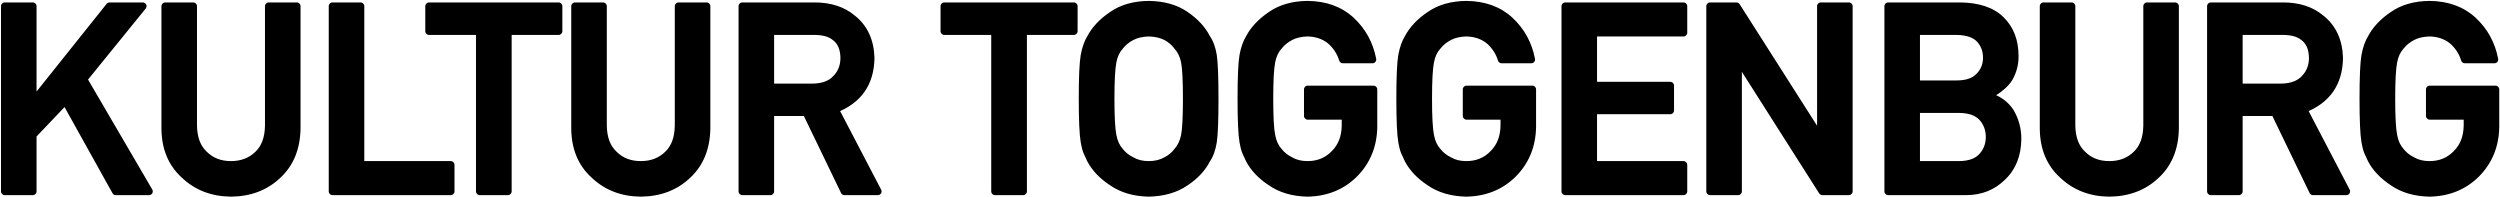
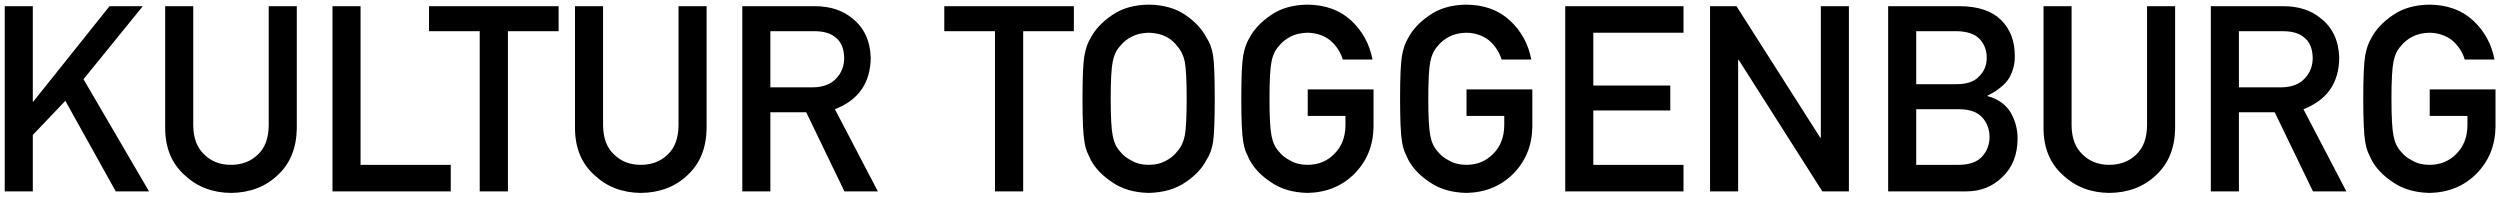
<svg xmlns="http://www.w3.org/2000/svg" width="1672" height="132" viewBox="0 0 1672 132" fill="none">
  <path d="M3.167 128V4.127H21.943V67.933H22.283L73.26 4.127H95.519L55.843 52.98L99.683 128H77.423L43.693 67.423L21.943 90.277V128H3.167ZM110.473 86.029V4.127H129.249V83.99C129.362 92.43 131.798 98.858 136.556 103.276C141.2 107.921 147.176 110.243 154.482 110.243C161.789 110.243 167.821 107.921 172.579 103.276C177.224 98.858 179.603 92.43 179.716 83.99V4.127H198.492V86.029C198.266 99.057 194.046 109.394 185.833 117.04C177.563 124.913 167.113 128.906 154.482 129.02C142.078 128.906 131.713 124.913 123.387 117.04C114.891 109.394 110.586 99.057 110.473 86.029ZM222.366 128V4.127H241.143V110.243H301.465V128H222.366ZM320.836 128V20.864H286.937V4.127H373.597V20.864H339.697V128H320.836ZM384.557 86.029V4.127H403.333V83.99C403.446 92.43 405.882 98.858 410.64 103.276C415.284 107.921 421.26 110.243 428.566 110.243C435.873 110.243 441.905 107.921 446.663 103.276C451.308 98.858 453.687 92.43 453.8 83.99V4.127H472.576V86.029C472.35 99.057 468.13 109.394 459.917 117.04C451.647 124.913 441.197 128.906 428.566 129.02C416.162 128.906 405.797 124.913 397.471 117.04C388.975 109.394 384.67 99.057 384.557 86.029ZM515.227 20.864V58.417H543.604C550.627 58.304 555.895 56.265 559.406 52.3C562.861 48.618 564.589 44.087 564.589 38.706C564.476 32.249 562.408 27.576 558.387 24.688C555.215 22.139 550.627 20.864 544.623 20.864H515.227ZM496.45 128V4.127H544.793C555.102 4.127 563.513 6.846 570.026 12.283C577.899 18.457 582.006 27.265 582.346 38.706C582.119 55.528 574.133 66.97 558.387 73.03L587.104 128H564.759L539.186 75.069H515.227V128H496.45ZM665.438 128V20.864H631.538V4.127H718.198V20.864H684.299V128H665.438ZM723.976 66.064C723.976 51.677 724.4 42.048 725.25 37.177C726.156 32.306 727.544 28.369 729.413 25.367C732.415 19.646 737.229 14.549 743.856 10.074C750.37 5.543 758.498 3.221 768.24 3.107C778.096 3.221 786.309 5.543 792.879 10.074C799.393 14.549 804.094 19.646 806.982 25.367C809.078 28.369 810.522 32.306 811.315 37.177C812.052 42.048 812.42 51.677 812.42 66.064C812.42 80.224 812.052 89.796 811.315 94.78C810.522 99.765 809.078 103.758 806.982 106.76C804.094 112.48 799.393 117.521 792.879 121.883C786.309 126.414 778.096 128.793 768.24 129.02C758.498 128.793 750.37 126.414 743.856 121.883C737.229 117.521 732.415 112.48 729.413 106.76C728.507 104.891 727.686 103.106 726.949 101.407C726.27 99.651 725.703 97.442 725.25 94.78C724.4 89.796 723.976 80.224 723.976 66.064ZM742.837 66.064C742.837 78.241 743.29 86.482 744.196 90.787C744.989 95.092 746.604 98.575 749.039 101.237C751.021 103.786 753.627 105.854 756.855 107.439C760.027 109.309 763.822 110.243 768.24 110.243C772.715 110.243 776.595 109.309 779.88 107.439C782.995 105.854 785.487 103.786 787.356 101.237C789.792 98.575 791.463 95.092 792.369 90.787C793.219 86.482 793.644 78.241 793.644 66.064C793.644 53.886 793.219 45.588 792.369 41.17C791.463 36.978 789.792 33.552 787.356 30.89C785.487 28.341 782.995 26.217 779.88 24.518C776.595 22.875 772.715 21.997 768.24 21.884C763.822 21.997 760.027 22.875 756.855 24.518C753.627 26.217 751.021 28.341 749.039 30.89C746.604 33.552 744.989 36.978 744.196 41.17C743.29 45.588 742.837 53.886 742.837 66.064ZM874.611 77.533V59.776H918.621V85.01C918.395 97.414 914.146 107.808 905.877 116.19C897.551 124.517 887.072 128.793 874.441 129.02C864.699 128.793 856.571 126.414 850.058 121.883C843.431 117.521 838.616 112.48 835.614 106.76C834.708 104.891 833.887 103.106 833.15 101.407C832.471 99.651 831.904 97.442 831.451 94.78C830.602 89.796 830.177 80.224 830.177 66.064C830.177 51.677 830.602 42.048 831.451 37.177C832.357 32.306 833.745 28.369 835.614 25.367C838.616 19.646 843.431 14.549 850.058 10.074C856.571 5.543 864.699 3.221 874.441 3.107C886.393 3.221 896.135 6.761 903.668 13.727C911.201 20.751 915.959 29.445 917.941 39.81H898.061C896.531 34.826 893.756 30.578 889.734 27.066C885.543 23.725 880.445 21.997 874.441 21.884C870.023 21.997 866.229 22.875 863.057 24.518C859.828 26.217 857.223 28.341 855.24 30.89C852.805 33.552 851.19 36.978 850.397 41.17C849.491 45.588 849.038 53.886 849.038 66.064C849.038 78.241 849.491 86.482 850.397 90.787C851.19 95.092 852.805 98.575 855.24 101.237C857.223 103.786 859.828 105.854 863.057 107.439C866.229 109.309 870.023 110.243 874.441 110.243C881.748 110.243 887.78 107.751 892.538 102.767C897.296 98.009 899.731 91.75 899.845 83.99V77.533H874.611ZM980.812 77.533V59.776H1024.82V85.01C1024.6 97.414 1020.35 107.808 1012.08 116.19C1003.75 124.517 993.273 128.793 980.643 129.02C970.9 128.793 962.772 126.414 956.259 121.883C949.632 117.521 944.817 112.48 941.815 106.76C940.909 104.891 940.088 103.106 939.352 101.407C938.672 99.651 938.105 97.442 937.652 94.78C936.803 89.796 936.378 80.224 936.378 66.064C936.378 51.677 936.803 42.048 937.652 37.177C938.559 32.306 939.946 28.369 941.815 25.367C944.817 19.646 949.632 14.549 956.259 10.074C962.772 5.543 970.9 3.221 980.643 3.107C992.594 3.221 1002.34 6.761 1009.87 13.727C1017.4 20.751 1022.16 29.445 1024.14 39.81H1004.26C1002.73 34.826 999.957 30.578 995.936 27.066C991.744 23.725 986.646 21.997 980.643 21.884C976.225 21.997 972.43 22.875 969.258 24.518C966.029 26.217 963.424 28.341 961.441 30.89C959.006 33.552 957.392 36.978 956.599 41.17C955.692 45.588 955.239 53.886 955.239 66.064C955.239 78.241 955.692 86.482 956.599 90.787C957.392 95.092 959.006 98.575 961.441 101.237C963.424 103.786 966.029 105.854 969.258 107.439C972.43 109.309 976.225 110.243 980.643 110.243C987.949 110.243 993.981 107.751 998.739 102.767C1003.5 98.009 1005.93 91.75 1006.05 83.99V77.533H980.812ZM1046.83 128V4.127H1125.93V21.884H1065.6V57.227H1117.09V73.88H1065.6V110.243H1125.93V128H1046.83ZM1143.68 128V4.127H1161.35L1217.43 92.147H1217.77V4.127H1236.54V128H1218.79L1162.8 39.98H1162.46V128H1143.68ZM1262.8 128V4.127H1310.8C1322.98 4.24 1332.13 7.299 1338.24 13.303C1344.42 19.363 1347.5 27.378 1347.5 37.347C1347.62 42.444 1346.4 47.315 1343.85 51.96C1342.55 54.169 1340.68 56.265 1338.24 58.247C1335.81 60.343 1332.81 62.24 1329.24 63.94V64.279C1335.98 66.035 1341.08 69.575 1344.53 74.899C1347.76 80.394 1349.37 86.369 1349.37 92.826C1349.26 103.531 1345.92 111.999 1339.35 118.229C1332.83 124.743 1324.71 128 1314.96 128H1262.8ZM1310.46 73.03H1281.57V110.243H1310.46C1317.43 110.13 1322.53 108.232 1325.75 104.551C1328.98 100.926 1330.6 96.621 1330.6 91.637C1330.6 86.539 1328.98 82.178 1325.75 78.553C1322.53 74.984 1317.43 73.144 1310.46 73.03ZM1308.68 20.864H1281.57V56.293H1308.68C1315.53 56.293 1320.57 54.509 1323.8 50.94C1327.08 47.655 1328.73 43.52 1328.73 38.536C1328.73 33.552 1327.08 29.332 1323.8 25.877C1320.57 22.648 1315.53 20.977 1308.68 20.864ZM1366.71 86.029V4.127H1385.48V83.99C1385.59 92.43 1388.03 98.858 1392.79 103.276C1397.43 107.921 1403.41 110.243 1410.71 110.243C1418.02 110.243 1424.05 107.921 1428.81 103.276C1433.46 98.858 1435.83 92.43 1435.95 83.99V4.127H1454.72V86.029C1454.5 99.057 1450.28 109.394 1442.07 117.04C1433.8 124.913 1423.35 128.906 1410.71 129.02C1398.31 128.906 1387.95 124.913 1379.62 117.04C1371.12 109.394 1366.82 99.057 1366.71 86.029ZM1497.38 20.864V58.417H1525.75C1532.78 58.304 1538.04 56.265 1541.55 52.3C1545.01 48.618 1546.74 44.087 1546.74 38.706C1546.62 32.249 1544.56 27.576 1540.54 24.688C1537.36 22.139 1532.78 20.864 1526.77 20.864H1497.38ZM1478.6 128V4.127H1526.94C1537.25 4.127 1545.66 6.846 1552.17 12.283C1560.05 18.457 1564.15 27.265 1564.49 38.706C1564.27 55.528 1556.28 66.97 1540.54 73.03L1569.25 128H1546.91L1521.33 75.069H1497.38V128H1478.6ZM1624.99 77.533V59.776H1669V85.01C1668.77 97.414 1664.52 107.808 1656.25 116.19C1647.93 124.517 1637.45 128.793 1624.82 129.02C1615.07 128.793 1606.95 126.414 1600.43 121.883C1593.81 117.521 1588.99 112.48 1585.99 106.76C1585.08 104.891 1584.26 103.106 1583.53 101.407C1582.85 99.651 1582.28 97.442 1581.83 94.78C1580.98 89.796 1580.55 80.224 1580.55 66.064C1580.55 51.677 1580.98 42.048 1581.83 37.177C1582.73 32.306 1584.12 28.369 1585.99 25.367C1588.99 19.646 1593.81 14.549 1600.43 10.074C1606.95 5.543 1615.07 3.221 1624.82 3.107C1636.77 3.221 1646.51 6.761 1654.04 13.727C1661.58 20.751 1666.33 29.445 1668.32 39.81H1648.44C1646.91 34.826 1644.13 30.578 1640.11 27.066C1635.92 23.725 1630.82 21.997 1624.82 21.884C1620.4 21.997 1616.6 22.875 1613.43 24.518C1610.2 26.217 1607.6 28.341 1605.62 30.89C1603.18 33.552 1601.57 36.978 1600.77 41.17C1599.87 45.588 1599.41 53.886 1599.41 66.064C1599.41 78.241 1599.87 86.482 1600.77 90.787C1601.57 95.092 1603.18 98.575 1605.62 101.237C1607.6 103.786 1610.2 105.854 1613.43 107.439C1616.6 109.309 1620.4 110.243 1624.82 110.243C1632.12 110.243 1638.16 107.751 1642.91 102.767C1647.67 98.009 1650.11 91.75 1650.22 83.99V77.533H1624.99Z" fill="black" />
-   <path d="M3.167 128H0.667C0.667 129.381 1.786 130.5 3.167 130.5V128ZM3.167 4.127V1.627C1.786 1.627 0.667 2.746 0.667 4.127H3.167ZM21.943 4.127H24.443C24.443 2.746 23.324 1.627 21.943 1.627V4.127ZM21.943 67.933H19.443C19.443 69.313 20.563 70.433 21.943 70.433V67.933ZM22.283 67.933V70.433C23.043 70.433 23.762 70.087 24.236 69.493L22.283 67.933ZM73.26 4.127V1.627C72.5 1.627 71.781 1.973 71.307 2.566L73.26 4.127ZM95.519 4.127L97.46 5.703C98.068 4.954 98.191 3.923 97.777 3.052C97.362 2.182 96.484 1.627 95.519 1.627V4.127ZM55.843 52.98L53.902 51.403C53.246 52.212 53.159 53.342 53.684 54.241L55.843 52.98ZM99.683 128V130.5C100.578 130.5 101.405 130.021 101.851 129.244C102.297 128.468 102.293 127.512 101.841 126.739L99.683 128ZM77.423 128L75.239 129.216C75.68 130.009 76.516 130.5 77.423 130.5V128ZM43.693 67.423L45.878 66.207C45.491 65.512 44.797 65.043 44.008 64.943C43.22 64.843 42.43 65.124 41.882 65.699L43.693 67.423ZM21.943 90.277L20.132 88.554C19.69 89.019 19.443 89.636 19.443 90.277H21.943ZM21.943 128V130.5C23.324 130.5 24.443 129.381 24.443 128H21.943ZM3.167 128H5.667V4.127H3.167H0.667V128H3.167ZM3.167 4.127V6.627H21.943V4.127V1.627H3.167V4.127ZM21.943 4.127H19.443V67.933H21.943H24.443V4.127H21.943ZM21.943 67.933V70.433H22.283V67.933V65.433H21.943V67.933ZM22.283 67.933L24.236 69.493L75.213 5.687L73.26 4.127L71.307 2.566L20.33 66.372L22.283 67.933ZM73.26 4.127V6.627H95.519V4.127V1.627H73.26V4.127ZM95.519 4.127L93.579 2.551L53.902 51.403L55.843 52.98L57.783 54.556L97.46 5.703L95.519 4.127ZM55.843 52.98L53.684 54.241L97.524 129.261L99.683 128L101.841 126.739L58.001 51.718L55.843 52.98ZM99.683 128V125.5H77.423V128V130.5H99.683V128ZM77.423 128L79.607 126.784L45.878 66.207L43.693 67.423L41.509 68.639L75.239 129.216L77.423 128ZM43.693 67.423L41.882 65.699L20.132 88.554L21.943 90.277L23.754 92.001L45.504 69.146L43.693 67.423ZM21.943 90.277H19.443V128H21.943H24.443V90.277H21.943ZM21.943 128V125.5H3.167V128V130.5H21.943V128ZM110.473 86.029H107.973C107.973 86.037 107.973 86.044 107.973 86.051L110.473 86.029ZM110.473 4.127V1.627C109.092 1.627 107.973 2.746 107.973 4.127H110.473ZM129.249 4.127H131.749C131.749 2.746 130.63 1.627 129.249 1.627V4.127ZM129.249 83.99H126.749C126.749 84.001 126.749 84.013 126.749 84.024L129.249 83.99ZM136.556 103.276L138.323 101.509C138.302 101.487 138.279 101.465 138.257 101.444L136.556 103.276ZM172.579 103.276L170.856 101.465C170.848 101.472 170.84 101.48 170.833 101.487L172.579 103.276ZM179.716 83.99L182.216 84.024C182.216 84.013 182.216 84.001 182.216 83.99H179.716ZM179.716 4.127V1.627C178.335 1.627 177.216 2.746 177.216 4.127H179.716ZM198.492 4.127H200.992C200.992 2.746 199.873 1.627 198.492 1.627V4.127ZM198.492 86.029L200.992 86.073C200.992 86.058 200.992 86.044 200.992 86.029H198.492ZM185.833 117.04L184.129 115.21C184.123 115.217 184.116 115.223 184.109 115.229L185.833 117.04ZM154.482 129.02L154.46 131.519C154.475 131.52 154.49 131.52 154.505 131.519L154.482 129.02ZM123.387 117.04L125.104 115.224C125.089 115.209 125.074 115.196 125.059 115.182L123.387 117.04ZM110.473 86.029H112.973V4.127H110.473H107.973V86.029H110.473ZM110.473 4.127V6.627H129.249V4.127V1.627H110.473V4.127ZM129.249 4.127H126.749V83.99H129.249H131.749V4.127H129.249ZM129.249 83.99L126.749 84.024C126.869 92.931 129.457 100.097 134.855 105.108L136.556 103.276L138.257 101.444C134.138 97.62 131.856 91.928 131.749 83.957L129.249 83.99ZM136.556 103.276L134.788 105.044C139.956 110.212 146.594 112.743 154.482 112.743V110.243V107.743C147.757 107.743 142.444 105.63 138.323 101.509L136.556 103.276ZM154.482 110.243V112.743C162.371 112.743 169.052 110.213 174.325 105.065L172.579 103.276L170.833 101.487C166.59 105.629 161.207 107.743 154.482 107.743V110.243ZM172.579 103.276L174.302 105.088C179.575 100.072 182.096 92.914 182.216 84.024L179.716 83.99L177.216 83.957C177.109 91.945 174.873 97.644 170.856 101.465L172.579 103.276ZM179.716 83.99H182.216V4.127H179.716H177.216V83.99H179.716ZM179.716 4.127V6.627H198.492V4.127V1.627H179.716V4.127ZM198.492 4.127H195.992V86.029H198.492H200.992V4.127H198.492ZM198.492 86.029L195.993 85.986C195.776 98.453 191.765 108.102 184.129 115.21L185.833 117.04L187.537 118.87C196.327 110.685 200.756 99.66 200.992 86.073L198.492 86.029ZM185.833 117.04L184.109 115.229C176.349 122.617 166.53 126.411 154.46 126.52L154.482 129.02L154.505 131.519C167.697 131.401 178.778 127.209 187.557 118.851L185.833 117.04ZM154.482 129.02L154.505 126.52C142.675 126.412 132.932 122.626 125.104 115.224L123.387 117.04L121.669 118.857C130.493 127.201 141.481 131.401 154.46 131.519L154.482 129.02ZM123.387 117.04L125.059 115.182C117.159 108.072 113.081 98.442 112.973 86.008L110.473 86.029L107.973 86.051C108.091 99.671 112.622 110.715 121.714 118.898L123.387 117.04ZM222.366 128H219.866C219.866 129.381 220.986 130.5 222.366 130.5V128ZM222.366 4.127V1.627C220.986 1.627 219.866 2.746 219.866 4.127H222.366ZM241.143 4.127H243.643C243.643 2.746 242.523 1.627 241.143 1.627V4.127ZM241.143 110.243H238.643C238.643 111.624 239.762 112.743 241.143 112.743V110.243ZM301.465 110.243H303.965C303.965 108.862 302.846 107.743 301.465 107.743V110.243ZM301.465 128V130.5C302.846 130.5 303.965 129.381 303.965 128H301.465ZM222.366 128H224.866V4.127H222.366H219.866V128H222.366ZM222.366 4.127V6.627H241.143V4.127V1.627H222.366V4.127ZM241.143 4.127H238.643V110.243H241.143H243.643V4.127H241.143ZM241.143 110.243V112.743H301.465V110.243V107.743H241.143V110.243ZM301.465 110.243H298.965V128H301.465H303.965V110.243H301.465ZM301.465 128V125.5H222.366V128V130.5H301.465V128ZM320.836 128H318.336C318.336 129.381 319.455 130.5 320.836 130.5V128ZM320.836 20.864H323.336C323.336 19.483 322.217 18.364 320.836 18.364V20.864ZM286.937 20.864H284.437C284.437 22.245 285.556 23.364 286.937 23.364V20.864ZM286.937 4.127V1.627C285.556 1.627 284.437 2.746 284.437 4.127H286.937ZM373.597 4.127H376.097C376.097 2.746 374.977 1.627 373.597 1.627V4.127ZM373.597 20.864V23.364C374.977 23.364 376.097 22.245 376.097 20.864H373.597ZM339.697 20.864V18.364C338.317 18.364 337.197 19.483 337.197 20.864H339.697ZM339.697 128V130.5C341.078 130.5 342.197 129.381 342.197 128H339.697ZM320.836 128H323.336V20.864H320.836H318.336V128H320.836ZM320.836 20.864V18.364H286.937V20.864V23.364H320.836V20.864ZM286.937 20.864H289.437V4.127H286.937H284.437V20.864H286.937ZM286.937 4.127V6.627H373.597V4.127V1.627H286.937V4.127ZM373.597 4.127H371.097V20.864H373.597H376.097V4.127H373.597ZM373.597 20.864V18.364H339.697V20.864V23.364H373.597V20.864ZM339.697 20.864H337.197V128H339.697H342.197V20.864H339.697ZM339.697 128V125.5H320.836V128V130.5H339.697V128ZM384.557 86.029H382.057C382.057 86.037 382.057 86.044 382.057 86.051L384.557 86.029ZM384.557 4.127V1.627C383.176 1.627 382.057 2.746 382.057 4.127H384.557ZM403.333 4.127H405.833C405.833 2.746 404.714 1.627 403.333 1.627V4.127ZM403.333 83.99H400.833C400.833 84.001 400.833 84.013 400.833 84.024L403.333 83.99ZM410.64 103.276L412.407 101.509C412.386 101.487 412.363 101.465 412.341 101.444L410.64 103.276ZM446.663 103.276L444.94 101.465C444.932 101.472 444.924 101.48 444.917 101.487L446.663 103.276ZM453.8 83.99L456.3 84.024C456.3 84.013 456.3 84.001 456.3 83.99H453.8ZM453.8 4.127V1.627C452.419 1.627 451.3 2.746 451.3 4.127H453.8ZM472.576 4.127H475.076C475.076 2.746 473.957 1.627 472.576 1.627V4.127ZM472.576 86.029L475.076 86.073C475.076 86.058 475.076 86.044 475.076 86.029H472.576ZM459.917 117.04L458.213 115.21C458.207 115.217 458.2 115.223 458.193 115.229L459.917 117.04ZM428.566 129.02L428.544 131.519C428.559 131.52 428.574 131.52 428.589 131.519L428.566 129.02ZM397.471 117.04L399.188 115.224C399.173 115.209 399.158 115.196 399.143 115.182L397.471 117.04ZM384.557 86.029H387.057V4.127H384.557H382.057V86.029H384.557ZM384.557 4.127V6.627H403.333V4.127V1.627H384.557V4.127ZM403.333 4.127H400.833V83.99H403.333H405.833V4.127H403.333ZM403.333 83.99L400.833 84.024C400.953 92.931 403.541 100.097 408.939 105.108L410.64 103.276L412.341 101.444C408.222 97.62 405.94 91.928 405.833 83.957L403.333 83.99ZM410.64 103.276L408.872 105.044C414.04 110.212 420.678 112.743 428.566 112.743V110.243V107.743C421.841 107.743 416.528 105.63 412.407 101.509L410.64 103.276ZM428.566 110.243V112.743C436.455 112.743 443.136 110.213 448.409 105.065L446.663 103.276L444.917 101.487C440.674 105.629 435.291 107.743 428.566 107.743V110.243ZM446.663 103.276L448.386 105.088C453.659 100.072 456.18 92.914 456.3 84.024L453.8 83.99L451.3 83.957C451.193 91.945 448.957 97.644 444.94 101.465L446.663 103.276ZM453.8 83.99H456.3V4.127H453.8H451.3V83.99H453.8ZM453.8 4.127V6.627H472.576V4.127V1.627H453.8V4.127ZM472.576 4.127H470.076V86.029H472.576H475.076V4.127H472.576ZM472.576 86.029L470.077 85.986C469.86 98.453 465.849 108.102 458.213 115.21L459.917 117.04L461.621 118.87C470.411 110.685 474.84 99.66 475.076 86.073L472.576 86.029ZM459.917 117.04L458.193 115.229C450.433 122.617 440.614 126.411 428.544 126.52L428.566 129.02L428.589 131.519C441.781 131.401 452.862 127.209 461.641 118.851L459.917 117.04ZM428.566 129.02L428.589 126.52C416.759 126.412 407.016 122.626 399.188 115.224L397.471 117.04L395.753 118.857C404.577 127.201 415.565 131.401 428.544 131.519L428.566 129.02ZM397.471 117.04L399.143 115.182C391.243 108.072 387.165 98.442 387.057 86.008L384.557 86.029L382.057 86.051C382.175 99.671 386.706 110.715 395.798 118.898L397.471 117.04ZM515.227 20.864V18.364C513.846 18.364 512.727 19.483 512.727 20.864H515.227ZM515.227 58.417H512.727C512.727 59.798 513.846 60.917 515.227 60.917V58.417ZM543.604 58.417V60.917C543.617 60.917 543.63 60.917 543.644 60.917L543.604 58.417ZM559.406 52.3L557.583 50.589C557.567 50.606 557.551 50.624 557.535 50.642L559.406 52.3ZM564.589 38.706H567.089C567.089 38.691 567.089 38.677 567.089 38.662L564.589 38.706ZM558.387 24.688L556.821 26.636C556.856 26.665 556.892 26.692 556.928 26.718L558.387 24.688ZM496.45 128H493.95C493.95 129.381 495.069 130.5 496.45 130.5V128ZM496.45 4.127V1.627C495.069 1.627 493.95 2.746 493.95 4.127H496.45ZM570.026 12.283L568.424 14.202C568.444 14.219 568.464 14.235 568.484 14.251L570.026 12.283ZM582.346 38.706L584.845 38.74C584.846 38.704 584.846 38.668 584.845 38.632L582.346 38.706ZM558.387 73.03L557.489 70.697C556.824 70.953 556.299 71.481 556.048 72.147C555.796 72.814 555.841 73.556 556.171 74.188L558.387 73.03ZM587.104 128V130.5C587.978 130.5 588.789 130.043 589.242 129.295C589.695 128.548 589.724 127.617 589.319 126.842L587.104 128ZM564.759 128L562.508 129.088C562.925 129.951 563.8 130.5 564.759 130.5V128ZM539.186 75.069L541.437 73.982C541.019 73.118 540.145 72.569 539.186 72.569V75.069ZM515.227 75.069V72.569C513.846 72.569 512.727 73.689 512.727 75.069H515.227ZM515.227 128V130.5C516.607 130.5 517.727 129.381 517.727 128H515.227ZM515.227 20.864H512.727V58.417H515.227H517.727V20.864H515.227ZM515.227 58.417V60.917H543.604V58.417V55.917H515.227V58.417ZM543.604 58.417L543.644 60.917C551.128 60.796 557.162 58.604 561.278 53.957L559.406 52.3L557.535 50.642C554.627 53.925 550.125 55.812 543.563 55.917L543.604 58.417ZM559.406 52.3L561.229 54.011C565.15 49.833 567.089 44.677 567.089 38.706H564.589H562.089C562.089 43.497 560.573 47.403 557.583 50.589L559.406 52.3ZM564.589 38.706L567.089 38.662C566.966 31.679 564.695 26.141 559.845 22.657L558.387 24.688L556.928 26.718C560.121 29.012 561.985 32.819 562.089 38.75L564.589 38.706ZM558.387 24.688L559.953 22.739C556.169 19.698 550.935 18.364 544.623 18.364V20.864V23.364C550.319 23.364 554.261 24.579 556.821 26.636L558.387 24.688ZM544.623 20.864V18.364H515.227V20.864V23.364H544.623V20.864ZM496.45 128H498.95V4.127H496.45H493.95V128H496.45ZM496.45 4.127V6.627H544.793V4.127V1.627H496.45V4.127ZM544.793 4.127V6.627C554.647 6.627 562.451 9.216 568.424 14.202L570.026 12.283L571.628 10.364C564.574 4.475 555.556 1.627 544.793 1.627V4.127ZM570.026 12.283L568.484 14.251C575.685 19.897 579.525 27.961 579.847 38.78L582.346 38.706L584.845 38.632C584.486 26.568 580.114 17.017 571.569 10.316L570.026 12.283ZM582.346 38.706L579.846 38.672C579.738 46.688 577.788 53.24 574.136 58.473C570.483 63.706 564.995 67.808 557.489 70.697L558.387 73.03L559.285 75.363C567.524 72.192 573.902 67.543 578.236 61.335C582.57 55.126 584.727 47.547 584.845 38.74L582.346 38.706ZM558.387 73.03L556.171 74.188L584.888 129.158L587.104 128L589.319 126.842L560.603 71.873L558.387 73.03ZM587.104 128V125.5H564.759V128V130.5H587.104V128ZM564.759 128L567.01 126.912L541.437 73.982L539.186 75.069L536.935 76.157L562.508 129.088L564.759 128ZM539.186 75.069V72.569H515.227V75.069V77.569H539.186V75.069ZM515.227 75.069H512.727V128H515.227H517.727V75.069H515.227ZM515.227 128V125.5H496.45V128V130.5H515.227V128ZM665.438 128H662.938C662.938 129.381 664.057 130.5 665.438 130.5V128ZM665.438 20.864H667.938C667.938 19.483 666.818 18.364 665.438 18.364V20.864ZM631.538 20.864H629.038C629.038 22.245 630.157 23.364 631.538 23.364V20.864ZM631.538 4.127V1.627C630.157 1.627 629.038 2.746 629.038 4.127H631.538ZM718.198 4.127H720.698C720.698 2.746 719.579 1.627 718.198 1.627V4.127ZM718.198 20.864V23.364C719.579 23.364 720.698 22.245 720.698 20.864H718.198ZM684.299 20.864V18.364C682.918 18.364 681.799 19.483 681.799 20.864H684.299ZM684.299 128V130.5C685.68 130.5 686.799 129.381 686.799 128H684.299ZM665.438 128H667.938V20.864H665.438H662.938V128H665.438ZM665.438 20.864V18.364H631.538V20.864V23.364H665.438V20.864ZM631.538 20.864H634.038V4.127H631.538H629.038V20.864H631.538ZM631.538 4.127V6.627H718.198V4.127V1.627H631.538V4.127ZM718.198 4.127H715.698V20.864H718.198H720.698V4.127H718.198ZM718.198 20.864V18.364H684.299V20.864V23.364H718.198V20.864ZM684.299 20.864H681.799V128H684.299H686.799V20.864H684.299ZM684.299 128V125.5H665.438V128V130.5H684.299V128ZM725.25 37.177L722.792 36.719C722.79 36.729 722.789 36.738 722.787 36.747L725.25 37.177ZM729.413 25.367L731.535 26.689C731.568 26.637 731.598 26.583 731.627 26.529L729.413 25.367ZM743.856 10.074L745.255 12.146C745.265 12.14 745.275 12.133 745.284 12.127L743.856 10.074ZM768.24 3.107L768.269 0.608C768.25 0.607 768.23 0.607 768.211 0.608L768.24 3.107ZM792.879 10.074L791.46 12.132L791.463 12.135L792.879 10.074ZM806.982 25.367L804.751 26.494C804.804 26.6 804.865 26.701 804.933 26.798L806.982 25.367ZM811.315 37.177L813.787 36.803C813.786 36.794 813.784 36.784 813.783 36.775L811.315 37.177ZM811.315 94.78L813.784 95.173C813.786 95.164 813.787 95.155 813.789 95.146L811.315 94.78ZM806.982 106.76L804.933 105.329C804.865 105.426 804.804 105.527 804.751 105.633L806.982 106.76ZM792.879 121.883L791.488 119.805C791.478 119.812 791.469 119.818 791.46 119.825L792.879 121.883ZM768.24 129.02L768.182 131.519C768.221 131.52 768.259 131.52 768.298 131.519L768.24 129.02ZM743.856 121.883L745.284 119.831C745.266 119.818 745.249 119.806 745.231 119.794L743.856 121.883ZM729.413 106.76L727.164 107.85C727.175 107.874 727.187 107.898 727.199 107.921L729.413 106.76ZM726.949 101.407L724.618 102.31C724.63 102.34 724.642 102.371 724.655 102.401L726.949 101.407ZM725.25 94.78L727.715 94.361L727.714 94.36L725.25 94.78ZM744.196 90.787L746.655 90.334C746.651 90.313 746.647 90.293 746.643 90.272L744.196 90.787ZM749.039 101.237L751.012 99.703C750.972 99.65 750.929 99.599 750.884 99.55L749.039 101.237ZM756.855 107.439L758.125 105.286C758.07 105.253 758.015 105.223 757.958 105.196L756.855 107.439ZM779.88 107.439L778.746 105.212C778.711 105.229 778.677 105.247 778.644 105.267L779.88 107.439ZM787.356 101.237L785.512 99.55C785.451 99.616 785.394 99.686 785.34 99.759L787.356 101.237ZM792.369 90.787L794.815 91.302C794.818 91.292 794.82 91.281 794.822 91.271L792.369 90.787ZM792.369 41.17L794.824 40.698C794.821 40.679 794.817 40.66 794.813 40.642L792.369 41.17ZM787.356 30.89L785.34 32.368C785.394 32.441 785.451 32.511 785.512 32.577L787.356 30.89ZM779.88 24.518L781.077 22.323C781.051 22.309 781.025 22.295 780.998 22.282L779.88 24.518ZM768.24 21.884L768.304 19.385C768.261 19.384 768.219 19.384 768.176 19.385L768.24 21.884ZM756.855 24.518L755.706 22.298C755.701 22.3 755.696 22.303 755.691 22.305L756.855 24.518ZM749.039 30.89L750.884 32.577C750.929 32.528 750.972 32.477 751.012 32.425L749.039 30.89ZM744.196 41.17L746.645 41.672C746.648 41.66 746.65 41.647 746.653 41.635L744.196 41.17ZM723.976 66.064H726.476C726.476 51.645 726.906 42.23 727.713 37.606L725.25 37.177L722.787 36.747C721.894 41.865 721.476 51.709 721.476 66.064H723.976ZM725.25 37.177L727.708 37.634C728.578 32.956 729.883 29.343 731.535 26.689L729.413 25.367L727.291 24.046C725.205 27.395 723.734 31.656 722.792 36.719L725.25 37.177ZM729.413 25.367L731.627 26.529C734.396 21.251 738.891 16.444 745.255 12.146L743.856 10.074L742.457 8.002C735.568 12.654 730.434 18.042 727.199 24.206L729.413 25.367ZM743.856 10.074L745.284 12.127C751.302 7.94 758.912 5.716 768.269 5.607L768.24 3.107L768.211 0.608C758.084 0.725 749.439 3.146 742.429 8.022L743.856 10.074ZM768.24 3.107L768.211 5.607C777.687 5.716 785.386 7.943 791.46 12.132L792.879 10.074L794.298 8.016C787.232 3.143 778.504 0.725 768.269 0.608L768.24 3.107ZM792.879 10.074L791.463 12.135C797.711 16.426 802.091 21.226 804.751 26.494L806.982 25.367L809.214 24.24C806.097 18.067 801.075 12.671 794.294 8.014L792.879 10.074ZM806.982 25.367L804.933 26.798C806.752 29.405 808.095 32.955 808.848 37.578L811.315 37.177L813.783 36.775C812.95 31.656 811.404 27.333 809.032 23.936L806.982 25.367ZM811.315 37.177L808.844 37.55C809.547 42.206 809.92 51.649 809.92 66.064H812.42H814.92C814.92 51.705 814.556 41.89 813.787 36.803L811.315 37.177ZM812.42 66.064H809.92C809.92 80.246 809.548 89.639 808.842 94.415L811.315 94.78L813.789 95.146C814.556 89.952 814.92 80.202 814.92 66.064H812.42ZM811.315 94.78L808.846 94.388C808.092 99.132 806.746 102.731 804.933 105.329L806.982 106.76L809.032 108.191C811.41 104.785 812.953 100.398 813.784 95.173L811.315 94.78ZM806.982 106.76L804.751 105.633C802.095 110.893 797.724 115.63 791.488 119.805L792.879 121.883L794.27 123.96C801.062 119.413 806.093 114.068 809.214 107.887L806.982 106.76ZM792.879 121.883L791.46 119.825C785.376 124.021 777.666 126.302 768.183 126.52L768.24 129.02L768.298 131.519C778.525 131.284 787.241 128.808 794.298 123.941L792.879 121.883ZM768.24 129.02L768.298 126.52C758.934 126.302 751.312 124.024 745.284 119.831L743.856 121.883L742.429 123.935C749.429 128.805 758.062 131.284 768.182 131.519L768.24 129.02ZM743.856 121.883L745.231 119.794C738.878 115.613 734.392 110.867 731.627 105.598L729.413 106.76L727.199 107.921C730.438 114.094 735.581 119.43 742.482 123.971L743.856 121.883ZM729.413 106.76L731.663 105.669C730.77 103.828 729.964 102.076 729.243 100.413L726.949 101.407L724.655 102.401C725.407 104.137 726.244 105.953 727.164 107.85L729.413 106.76ZM726.949 101.407L729.281 100.505C728.681 98.956 728.151 96.922 727.715 94.361L725.25 94.78L722.785 95.2C723.256 97.962 723.858 100.347 724.618 102.31L726.949 101.407ZM725.25 94.78L727.714 94.36C726.906 89.615 726.476 80.249 726.476 66.064H723.976H721.476C721.476 80.199 721.895 89.976 722.786 95.2L725.25 94.78ZM742.837 66.064H740.337C740.337 78.212 740.782 86.706 741.75 91.302L744.196 90.787L746.643 90.272C745.798 86.259 745.337 78.27 745.337 66.064H742.837ZM744.196 90.787L741.738 91.24C742.597 95.907 744.381 99.85 747.195 102.925L749.039 101.237L750.884 99.55C748.826 97.301 747.381 94.277 746.655 90.334L744.196 90.787ZM749.039 101.237L747.066 102.772C749.306 105.653 752.224 107.949 755.753 109.683L756.855 107.439L757.958 105.196C755.03 103.758 752.737 101.919 751.012 99.703L749.039 101.237ZM756.855 107.439L755.586 109.593C759.213 111.731 763.465 112.743 768.24 112.743V110.243V107.743C764.179 107.743 760.842 106.887 758.125 105.286L756.855 107.439ZM768.24 110.243V112.743C773.068 112.743 777.39 111.732 781.116 109.612L779.88 107.439L778.644 105.267C775.799 106.885 772.361 107.743 768.24 107.743V110.243ZM779.88 107.439L781.014 109.667C784.44 107.923 787.248 105.612 789.372 102.716L787.356 101.237L785.34 99.759C783.726 101.96 781.55 103.784 778.746 105.212L779.88 107.439ZM787.356 101.237L789.201 102.925C791.998 99.867 793.837 95.949 794.815 91.302L792.369 90.787L789.923 90.272C789.089 94.235 787.586 97.283 785.512 99.55L787.356 101.237ZM792.369 90.787L794.822 91.271C795.726 86.692 796.144 78.214 796.144 66.064H793.644H791.144C791.144 78.269 790.712 86.273 789.916 90.303L792.369 90.787ZM793.644 66.064H796.144C796.144 53.908 795.725 45.382 794.824 40.698L792.369 41.17L789.914 41.642C790.712 45.794 791.144 53.864 791.144 66.064H793.644ZM792.369 41.17L794.813 40.642C793.831 36.099 791.987 32.248 789.201 29.202L787.356 30.89L785.512 32.577C787.597 34.856 789.095 37.858 789.926 41.698L792.369 41.17ZM787.356 30.89L789.372 29.411C787.261 26.532 784.475 24.176 781.077 22.323L779.88 24.518L778.683 26.712C781.516 28.258 783.714 30.15 785.34 32.368L787.356 30.89ZM779.88 24.518L780.998 22.282C777.321 20.443 773.066 19.505 768.304 19.385L768.24 21.884L768.177 24.383C772.364 24.489 775.868 25.307 778.762 26.754L779.88 24.518ZM768.24 21.884L768.176 19.385C763.468 19.505 759.284 20.445 755.706 22.298L756.855 24.518L758.005 26.738C760.771 25.305 764.177 24.489 768.304 24.383L768.24 21.884ZM756.855 24.518L755.691 22.305C752.189 24.149 749.293 26.491 747.066 29.355L749.039 30.89L751.012 32.425C752.75 30.191 755.065 28.285 758.02 26.73L756.855 24.518ZM749.039 30.89L747.195 29.202C744.392 32.265 742.603 36.141 741.74 40.705L744.196 41.17L746.653 41.635C747.375 37.816 748.815 34.838 750.884 32.577L749.039 30.89ZM744.196 41.17L741.747 40.668C740.783 45.369 740.337 53.909 740.337 66.064H742.837H745.337C745.337 53.862 745.797 45.807 746.645 41.672L744.196 41.17ZM874.611 77.533H872.111C872.111 78.914 873.231 80.033 874.611 80.033V77.533ZM874.611 59.776V57.276C873.231 57.276 872.111 58.396 872.111 59.776H874.611ZM918.621 59.776H921.121C921.121 58.396 920.002 57.276 918.621 57.276V59.776ZM918.621 85.01L921.121 85.055C921.121 85.04 921.121 85.025 921.121 85.01H918.621ZM905.877 116.19L907.645 117.958C907.649 117.954 907.653 117.95 907.657 117.946L905.877 116.19ZM874.441 129.02L874.383 131.519C874.418 131.52 874.452 131.52 874.486 131.519L874.441 129.02ZM850.058 121.883L851.485 119.831C851.468 119.818 851.45 119.806 851.432 119.794L850.058 121.883ZM835.614 106.76L833.365 107.85C833.376 107.874 833.388 107.898 833.401 107.921L835.614 106.76ZM833.15 101.407L830.819 102.31C830.831 102.34 830.843 102.371 830.857 102.401L833.15 101.407ZM831.451 94.78L833.916 94.361L833.916 94.36L831.451 94.78ZM831.451 37.177L828.993 36.719C828.992 36.729 828.99 36.738 828.988 36.747L831.451 37.177ZM835.614 25.367L837.737 26.689C837.769 26.637 837.799 26.583 837.828 26.529L835.614 25.367ZM850.058 10.074L851.457 12.146C851.466 12.14 851.476 12.133 851.485 12.127L850.058 10.074ZM874.441 3.107L874.465 0.608C874.448 0.607 874.43 0.607 874.412 0.608L874.441 3.107ZM903.668 13.727L905.373 11.899L905.365 11.892L903.668 13.727ZM917.941 39.81V42.31C918.687 42.31 919.393 41.978 919.868 41.404C920.343 40.829 920.537 40.073 920.397 39.341L917.941 39.81ZM898.061 39.81L895.671 40.544C895.993 41.594 896.962 42.31 898.061 42.31V39.81ZM889.734 27.066L891.379 25.183C891.351 25.159 891.322 25.135 891.293 25.112L889.734 27.066ZM874.441 21.884L874.489 19.384C874.451 19.384 874.414 19.384 874.377 19.385L874.441 21.884ZM863.057 24.518L861.907 22.298C861.902 22.3 861.897 22.303 861.892 22.305L863.057 24.518ZM855.24 30.89L857.085 32.577C857.13 32.528 857.173 32.477 857.214 32.425L855.24 30.89ZM850.397 41.17L852.846 41.672C852.849 41.66 852.852 41.647 852.854 41.635L850.397 41.17ZM850.397 90.787L852.856 90.334C852.852 90.313 852.848 90.293 852.844 90.272L850.397 90.787ZM855.24 101.237L857.214 99.703C857.173 99.65 857.13 99.599 857.085 99.55L855.24 101.237ZM863.057 107.439L864.326 105.286C864.271 105.253 864.216 105.223 864.159 105.196L863.057 107.439ZM892.538 102.767L890.77 100.999C890.757 101.013 890.743 101.026 890.73 101.04L892.538 102.767ZM899.845 83.99L902.344 84.027C902.345 84.015 902.345 84.002 902.345 83.99H899.845ZM899.845 77.533H902.345C902.345 76.153 901.225 75.033 899.845 75.033V77.533ZM874.611 77.533H877.111V59.776H874.611H872.111V77.533H874.611ZM874.611 59.776V62.276H918.621V59.776V57.276H874.611V59.776ZM918.621 59.776H916.121V85.01H918.621H921.121V59.776H918.621ZM918.621 85.01L916.122 84.964C915.906 96.765 911.89 106.535 904.097 114.435L905.877 116.19L907.657 117.946C916.403 109.08 920.883 98.063 921.121 85.055L918.621 85.01ZM905.877 116.19L904.109 114.423C896.276 122.256 886.432 126.304 874.397 126.52L874.441 129.02L874.486 131.519C887.713 131.282 898.825 126.778 907.645 117.958L905.877 116.19ZM874.441 129.02L874.5 126.52C865.135 126.302 857.513 124.024 851.485 119.831L850.058 121.883L848.63 123.935C855.63 128.805 864.263 131.284 874.383 131.519L874.441 129.02ZM850.058 121.883L851.432 119.794C845.079 115.613 840.593 110.867 837.828 105.598L835.614 106.76L833.401 107.921C836.639 114.094 841.782 119.43 848.683 123.971L850.058 121.883ZM835.614 106.76L837.864 105.669C836.971 103.828 836.165 102.076 835.444 100.413L833.15 101.407L830.857 102.401C831.609 104.137 832.445 105.953 833.365 107.85L835.614 106.76ZM833.15 101.407L835.482 100.505C834.882 98.956 834.352 96.922 833.916 94.361L831.451 94.78L828.987 95.2C829.457 97.962 830.059 100.347 830.819 102.31L833.15 101.407ZM831.451 94.78L833.916 94.36C833.107 89.615 832.677 80.249 832.677 66.064H830.177H827.677C827.677 80.199 828.096 89.976 828.987 95.2L831.451 94.78ZM830.177 66.064H832.677C832.677 51.645 833.107 42.23 833.914 37.606L831.451 37.177L828.988 36.747C828.096 41.865 827.677 51.709 827.677 66.064H830.177ZM831.451 37.177L833.909 37.634C834.779 32.956 836.084 29.343 837.737 26.689L835.614 25.367L833.492 24.046C831.406 27.395 829.935 31.656 828.993 36.719L831.451 37.177ZM835.614 25.367L837.828 26.529C840.597 21.251 845.092 16.444 851.457 12.146L850.058 10.074L848.659 8.002C841.769 12.654 836.635 18.042 833.401 24.206L835.614 25.367ZM850.058 10.074L851.485 12.127C857.503 7.94 865.114 5.716 874.47 5.607L874.441 3.107L874.412 0.608C864.285 0.725 855.64 3.146 848.63 8.022L850.058 10.074ZM874.441 3.107L874.418 5.607C885.857 5.716 894.967 9.086 901.971 15.563L903.668 13.727L905.365 11.892C897.302 4.435 886.928 0.726 874.465 0.608L874.441 3.107ZM903.668 13.727L901.963 15.556C909.098 22.208 913.601 30.422 915.486 40.28L917.941 39.81L920.397 39.341C918.317 28.468 913.304 19.294 905.373 11.899L903.668 13.727ZM917.941 39.81V37.31H898.061V39.81V42.31H917.941V39.81ZM898.061 39.81L900.451 39.077C898.781 33.636 895.742 28.994 891.379 25.183L889.734 27.066L888.09 28.95C891.77 32.163 894.281 36.016 895.671 40.544L898.061 39.81ZM889.734 27.066L891.293 25.112C886.62 21.386 880.973 19.507 874.489 19.384L874.441 21.884L874.394 24.383C879.918 24.488 884.466 26.063 888.176 29.021L889.734 27.066ZM874.441 21.884L874.377 19.385C869.669 19.505 865.485 20.445 861.907 22.298L863.057 24.518L864.206 26.738C866.972 25.305 870.378 24.489 874.505 24.383L874.441 21.884ZM863.057 24.518L861.892 22.305C858.39 24.149 855.494 26.491 853.267 29.355L855.24 30.89L857.214 32.425C858.951 30.191 861.266 28.285 864.221 26.73L863.057 24.518ZM855.24 30.89L853.396 29.202C850.593 32.265 848.804 36.141 847.941 40.705L850.397 41.17L852.854 41.635C853.576 37.816 855.016 34.838 857.085 32.577L855.24 30.89ZM850.397 41.17L847.948 40.668C846.984 45.369 846.538 53.909 846.538 66.064H849.038H851.538C851.538 53.862 851.998 45.807 852.846 41.672L850.397 41.17ZM849.038 66.064H846.538C846.538 78.212 846.983 86.706 847.951 91.302L850.397 90.787L852.844 90.272C851.999 86.259 851.538 78.27 851.538 66.064H849.038ZM850.397 90.787L847.939 91.24C848.799 95.907 850.582 99.85 853.396 102.925L855.24 101.237L857.085 99.55C855.027 97.301 853.582 94.277 852.856 90.334L850.397 90.787ZM855.24 101.237L853.267 102.772C855.508 105.653 858.425 107.949 861.954 109.683L863.057 107.439L864.159 105.196C861.232 103.758 858.938 101.919 857.214 99.703L855.24 101.237ZM863.057 107.439L861.787 109.593C865.414 111.731 869.667 112.743 874.441 112.743V110.243V107.743C870.38 107.743 867.043 106.887 864.326 105.286L863.057 107.439ZM874.441 110.243V112.743C882.385 112.743 889.086 110.004 894.346 104.493L892.538 102.767L890.73 101.04C886.475 105.498 881.111 107.743 874.441 107.743V110.243ZM892.538 102.767L894.306 104.534C899.594 99.246 902.223 92.329 902.344 84.027L899.845 83.99L897.345 83.954C897.24 91.171 894.997 96.772 890.77 100.999L892.538 102.767ZM899.845 83.99H902.345V77.533H899.845H897.345V83.99H899.845ZM899.845 77.533V75.033H874.611V77.533V80.033H899.845V77.533ZM980.812 77.533H978.312C978.312 78.914 979.432 80.033 980.812 80.033V77.533ZM980.812 59.776V57.276C979.432 57.276 978.312 58.396 978.312 59.776H980.812ZM1024.82 59.776H1027.32C1027.32 58.396 1026.2 57.276 1024.82 57.276V59.776ZM1024.82 85.01L1027.32 85.055C1027.32 85.04 1027.32 85.025 1027.32 85.01H1024.82ZM1012.08 116.19L1013.85 117.958C1013.85 117.954 1013.85 117.95 1013.86 117.946L1012.08 116.19ZM980.643 129.02L980.584 131.519C980.619 131.52 980.653 131.52 980.687 131.519L980.643 129.02ZM956.259 121.883L957.686 119.831C957.669 119.818 957.651 119.806 957.633 119.794L956.259 121.883ZM941.815 106.76L939.566 107.85C939.577 107.874 939.589 107.898 939.602 107.921L941.815 106.76ZM939.352 101.407L937.02 102.31C937.032 102.34 937.045 102.371 937.058 102.401L939.352 101.407ZM937.652 94.78L940.117 94.361L940.117 94.36L937.652 94.78ZM937.652 37.177L935.195 36.719C935.193 36.729 935.191 36.738 935.19 36.747L937.652 37.177ZM941.815 25.367L943.938 26.689C943.97 26.637 944.001 26.583 944.029 26.529L941.815 25.367ZM956.259 10.074L957.658 12.146C957.667 12.14 957.677 12.133 957.686 12.127L956.259 10.074ZM980.643 3.107L980.666 0.608C980.649 0.607 980.631 0.607 980.614 0.608L980.643 3.107ZM1009.87 13.727L1011.57 11.899L1011.57 11.892L1009.87 13.727ZM1024.14 39.81V42.31C1024.89 42.31 1025.59 41.978 1026.07 41.404C1026.54 40.829 1026.74 40.073 1026.6 39.341L1024.14 39.81ZM1004.26 39.81L1001.87 40.544C1002.19 41.594 1003.16 42.31 1004.26 42.31V39.81ZM995.936 27.066L997.58 25.183C997.552 25.159 997.523 25.135 997.494 25.112L995.936 27.066ZM980.643 21.884L980.69 19.384C980.653 19.384 980.616 19.384 980.578 19.385L980.643 21.884ZM969.258 24.518L968.108 22.298C968.103 22.3 968.098 22.303 968.093 22.305L969.258 24.518ZM961.441 30.89L963.286 32.577C963.331 32.528 963.374 32.477 963.415 32.425L961.441 30.89ZM956.599 41.17L959.048 41.672C959.05 41.66 959.053 41.647 959.055 41.635L956.599 41.17ZM956.599 90.787L959.057 90.334C959.053 90.313 959.049 90.293 959.045 90.272L956.599 90.787ZM961.441 101.237L963.415 99.703C963.374 99.65 963.331 99.599 963.286 99.55L961.441 101.237ZM969.258 107.439L970.527 105.286C970.473 105.253 970.417 105.223 970.36 105.196L969.258 107.439ZM998.739 102.767L996.971 100.999C996.958 101.013 996.944 101.026 996.931 101.04L998.739 102.767ZM1006.05 83.99L1008.55 84.027C1008.55 84.015 1008.55 84.002 1008.55 83.99H1006.05ZM1006.05 77.533H1008.55C1008.55 76.153 1007.43 75.033 1006.05 75.033V77.533ZM980.812 77.533H983.312V59.776H980.812H978.312V77.533H980.812ZM980.812 59.776V62.276H1024.82V59.776V57.276H980.812V59.776ZM1024.82 59.776H1022.32V85.01H1024.82H1027.32V59.776H1024.82ZM1024.82 85.01L1022.32 84.964C1022.11 96.765 1018.09 106.535 1010.3 114.435L1012.08 116.19L1013.86 117.946C1022.6 109.08 1027.08 98.063 1027.32 85.055L1024.82 85.01ZM1012.08 116.19L1010.31 114.423C1002.48 122.256 992.633 126.304 980.598 126.52L980.643 129.02L980.687 131.519C993.914 131.282 1005.03 126.778 1013.85 117.958L1012.08 116.19ZM980.643 129.02L980.701 126.52C971.336 126.302 963.714 124.024 957.686 119.831L956.259 121.883L954.831 123.935C961.831 128.805 970.464 131.284 980.584 131.519L980.643 129.02ZM956.259 121.883L957.633 119.794C951.28 115.613 946.794 110.867 944.029 105.598L941.815 106.76L939.602 107.921C942.841 114.094 947.984 119.43 954.884 123.971L956.259 121.883ZM941.815 106.76L944.065 105.669C943.172 103.828 942.366 102.076 941.645 100.413L939.352 101.407L937.058 102.401C937.81 104.137 938.646 105.953 939.566 107.85L941.815 106.76ZM939.352 101.407L941.683 100.505C941.083 98.956 940.553 96.922 940.117 94.361L937.652 94.78L935.188 95.2C935.658 97.962 936.26 100.347 937.02 102.31L939.352 101.407ZM937.652 94.78L940.117 94.36C939.308 89.615 938.878 80.249 938.878 66.064H936.378H933.878C933.878 80.199 934.297 89.976 935.188 95.2L937.652 94.78ZM936.378 66.064H938.878C938.878 51.645 939.309 42.23 940.115 37.606L937.652 37.177L935.19 36.747C934.297 41.865 933.878 51.709 933.878 66.064H936.378ZM937.652 37.177L940.11 37.634C940.981 32.956 942.285 29.343 943.938 26.689L941.815 25.367L939.693 24.046C937.608 27.395 936.137 31.656 935.195 36.719L937.652 37.177ZM941.815 25.367L944.029 26.529C946.799 21.251 951.293 16.444 957.658 12.146L956.259 10.074L954.86 8.002C947.97 12.654 942.836 18.042 939.602 24.206L941.815 25.367ZM956.259 10.074L957.686 12.127C963.704 7.94 971.315 5.716 980.672 5.607L980.643 3.107L980.614 0.608C970.486 0.725 961.841 3.146 954.831 8.022L956.259 10.074ZM980.643 3.107L980.619 5.607C992.058 5.716 1001.17 9.086 1008.17 15.563L1009.87 13.727L1011.57 11.892C1003.5 4.435 993.13 0.726 980.666 0.608L980.643 3.107ZM1009.87 13.727L1008.16 15.556C1015.3 22.208 1019.8 30.422 1021.69 40.28L1024.14 39.81L1026.6 39.341C1024.52 28.468 1019.51 19.294 1011.57 11.899L1009.87 13.727ZM1024.14 39.81V37.31H1004.26V39.81V42.31H1024.14V39.81ZM1004.26 39.81L1006.65 39.077C1004.98 33.636 1001.94 28.994 997.58 25.183L995.936 27.066L994.291 28.95C997.971 32.163 1000.48 36.016 1001.87 40.544L1004.26 39.81ZM995.936 27.066L997.494 25.112C992.821 21.386 987.174 19.507 980.69 19.384L980.643 21.884L980.595 24.383C986.119 24.488 990.667 26.063 994.377 29.021L995.936 27.066ZM980.643 21.884L980.578 19.385C975.87 19.505 971.686 20.445 968.108 22.298L969.258 24.518L970.407 26.738C973.173 25.305 976.579 24.489 980.707 24.383L980.643 21.884ZM969.258 24.518L968.093 22.305C964.591 24.149 961.696 26.491 959.468 29.355L961.441 30.89L963.415 32.425C965.152 30.191 967.468 28.285 970.422 26.73L969.258 24.518ZM961.441 30.89L959.597 29.202C956.794 32.265 955.006 36.141 954.142 40.705L956.599 41.17L959.055 41.635C959.778 37.816 961.217 34.838 963.286 32.577L961.441 30.89ZM956.599 41.17L954.15 40.668C953.185 45.369 952.739 53.909 952.739 66.064H955.239H957.739C957.739 53.862 958.199 45.807 959.048 41.672L956.599 41.17ZM955.239 66.064H952.739C952.739 78.212 953.185 86.706 954.152 91.302L956.599 90.787L959.045 90.272C958.2 86.259 957.739 78.27 957.739 66.064H955.239ZM956.599 90.787L954.14 91.24C955 95.907 956.783 99.85 959.597 102.925L961.441 101.237L963.286 99.55C961.228 97.301 959.784 94.277 959.057 90.334L956.599 90.787ZM961.441 101.237L959.468 102.772C961.709 105.653 964.626 107.949 968.156 109.683L969.258 107.439L970.36 105.196C967.433 103.758 965.139 101.919 963.415 99.703L961.441 101.237ZM969.258 107.439L967.989 109.593C971.615 111.731 975.868 112.743 980.643 112.743V110.243V107.743C976.581 107.743 973.244 106.887 970.527 105.286L969.258 107.439ZM980.643 110.243V112.743C988.586 112.743 995.287 110.004 1000.55 104.493L998.739 102.767L996.931 101.04C992.676 105.498 987.312 107.743 980.643 107.743V110.243ZM998.739 102.767L1000.51 104.534C1005.8 99.246 1008.42 92.329 1008.55 84.027L1006.05 83.99L1003.55 83.954C1003.44 91.171 1001.2 96.772 996.971 100.999L998.739 102.767ZM1006.05 83.99H1008.55V77.533H1006.05H1003.55V83.99H1006.05ZM1006.05 77.533V75.033H980.812V77.533V80.033H1006.05V77.533ZM1046.83 128H1044.33C1044.33 129.381 1045.45 130.5 1046.83 130.5V128ZM1046.83 4.127V1.627C1045.45 1.627 1044.33 2.746 1044.33 4.127H1046.83ZM1125.93 4.127H1128.43C1128.43 2.746 1127.31 1.627 1125.93 1.627V4.127ZM1125.93 21.884V24.384C1127.31 24.384 1128.43 23.265 1128.43 21.884H1125.93ZM1065.6 21.884V19.384C1064.22 19.384 1063.1 20.503 1063.1 21.884H1065.6ZM1065.6 57.227H1063.1C1063.1 58.608 1064.22 59.727 1065.6 59.727V57.227ZM1117.09 57.227H1119.59C1119.59 55.847 1118.47 54.727 1117.09 54.727V57.227ZM1117.09 73.88V76.38C1118.47 76.38 1119.59 75.261 1119.59 73.88H1117.09ZM1065.6 73.88V71.38C1064.22 71.38 1063.1 72.499 1063.1 73.88H1065.6ZM1065.6 110.243H1063.1C1063.1 111.624 1064.22 112.743 1065.6 112.743V110.243ZM1125.93 110.243H1128.43C1128.43 108.862 1127.31 107.743 1125.93 107.743V110.243ZM1125.93 128V130.5C1127.31 130.5 1128.43 129.381 1128.43 128H1125.93ZM1046.83 128H1049.33V4.127H1046.83H1044.33V128H1046.83ZM1046.83 4.127V6.627H1125.93V4.127V1.627H1046.83V4.127ZM1125.93 4.127H1123.43V21.884H1125.93H1128.43V4.127H1125.93ZM1125.93 21.884V19.384H1065.6V21.884V24.384H1125.93V21.884ZM1065.6 21.884H1063.1V57.227H1065.6H1068.1V21.884H1065.6ZM1065.6 57.227V59.727H1117.09V57.227V54.727H1065.6V57.227ZM1117.09 57.227H1114.59V73.88H1117.09H1119.59V57.227H1117.09ZM1117.09 73.88V71.38H1065.6V73.88V76.38H1117.09V73.88ZM1065.6 73.88H1063.1V110.243H1065.6H1068.1V73.88H1065.6ZM1065.6 110.243V112.743H1125.93V110.243V107.743H1065.6V110.243ZM1125.93 110.243H1123.43V128H1125.93H1128.43V110.243H1125.93ZM1125.93 128V125.5H1046.83V128V130.5H1125.93V128ZM1143.68 128H1141.18C1141.18 129.381 1142.3 130.5 1143.68 130.5V128ZM1143.68 4.127V1.627C1142.3 1.627 1141.18 2.746 1141.18 4.127H1143.68ZM1161.35 4.127L1163.46 2.784C1163 2.063 1162.21 1.627 1161.35 1.627V4.127ZM1217.43 92.147L1215.32 93.49C1215.78 94.21 1216.57 94.647 1217.43 94.647V92.147ZM1217.77 92.147V94.647C1219.15 94.647 1220.27 93.527 1220.27 92.147H1217.77ZM1217.77 4.127V1.627C1216.39 1.627 1215.27 2.746 1215.27 4.127H1217.77ZM1236.54 4.127H1239.04C1239.04 2.746 1237.93 1.627 1236.54 1.627V4.127ZM1236.54 128V130.5C1237.93 130.5 1239.04 129.381 1239.04 128H1236.54ZM1218.79 128L1216.68 129.342C1217.14 130.063 1217.93 130.5 1218.79 130.5V128ZM1162.8 39.98L1164.91 38.639C1164.45 37.917 1163.65 37.48 1162.8 37.48V39.98ZM1162.46 39.98V37.48C1161.08 37.48 1159.96 38.6 1159.96 39.98H1162.46ZM1162.46 128V130.5C1163.84 130.5 1164.96 129.381 1164.96 128H1162.46ZM1143.68 128H1146.18V4.127H1143.68H1141.18V128H1143.68ZM1143.68 4.127V6.627H1161.35V4.127V1.627H1143.68V4.127ZM1161.35 4.127L1159.25 5.47L1215.32 93.49L1217.43 92.147L1219.54 90.803L1163.46 2.784L1161.35 4.127ZM1217.43 92.147V94.647H1217.77V92.147V89.647H1217.43V92.147ZM1217.77 92.147H1220.27V4.127H1217.77H1215.27V92.147H1217.77ZM1217.77 4.127V6.627H1236.54V4.127V1.627H1217.77V4.127ZM1236.54 4.127H1234.04V128H1236.54H1239.04V4.127H1236.54ZM1236.54 128V125.5H1218.79V128V130.5H1236.54V128ZM1218.79 128L1220.9 126.658L1164.91 38.639L1162.8 39.98L1160.69 41.322L1216.68 129.342L1218.79 128ZM1162.8 39.98V37.48H1162.46V39.98V42.48H1162.8V39.98ZM1162.46 39.98H1159.96V128H1162.46H1164.96V39.98H1162.46ZM1162.46 128V125.5H1143.68V128V130.5H1162.46V128ZM1262.8 128H1260.3C1260.3 129.381 1261.42 130.5 1262.8 130.5V128ZM1262.8 4.127V1.627C1261.42 1.627 1260.3 2.746 1260.3 4.127H1262.8ZM1310.8 4.127L1310.82 1.627C1310.82 1.627 1310.81 1.627 1310.8 1.627V4.127ZM1338.24 13.303L1339.99 11.519L1339.99 11.518L1338.24 13.303ZM1347.5 37.347H1345C1345 37.365 1345 37.384 1345 37.402L1347.5 37.347ZM1343.85 51.96L1346 53.23C1346.02 53.208 1346.03 53.185 1346.04 53.163L1343.85 51.96ZM1338.24 58.247L1336.67 56.308C1336.65 56.322 1336.63 56.337 1336.61 56.352L1338.24 58.247ZM1329.24 63.94L1328.16 61.682C1327.29 62.097 1326.74 62.975 1326.74 63.94H1329.24ZM1329.24 64.279H1326.74C1326.74 65.417 1327.51 66.412 1328.61 66.699L1329.24 64.279ZM1344.53 74.899L1346.69 73.633C1346.67 73.601 1346.65 73.57 1346.63 73.538L1344.53 74.899ZM1349.37 92.826L1351.87 92.853C1351.87 92.844 1351.87 92.835 1351.87 92.826H1349.37ZM1339.35 118.229L1337.63 116.415C1337.61 116.431 1337.6 116.446 1337.58 116.462L1339.35 118.229ZM1310.46 73.03L1310.5 70.531C1310.49 70.53 1310.47 70.53 1310.46 70.53V73.03ZM1281.57 73.03V70.53C1280.19 70.53 1279.07 71.65 1279.07 73.03H1281.57ZM1281.57 110.243H1279.07C1279.07 111.624 1280.19 112.743 1281.57 112.743V110.243ZM1310.46 110.243V112.743C1310.47 112.743 1310.49 112.743 1310.5 112.743L1310.46 110.243ZM1325.75 104.551L1323.89 102.888C1323.88 102.893 1323.88 102.898 1323.87 102.902L1325.75 104.551ZM1325.75 78.553L1327.62 76.89C1327.62 76.885 1327.61 76.88 1327.61 76.876L1325.75 78.553ZM1308.68 20.864L1308.72 18.365C1308.7 18.364 1308.69 18.364 1308.68 18.364V20.864ZM1281.57 20.864V18.364C1280.19 18.364 1279.07 19.483 1279.07 20.864H1281.57ZM1281.57 56.293H1279.07C1279.07 57.674 1280.19 58.793 1281.57 58.793V56.293ZM1323.8 50.94L1322.03 49.173C1322 49.202 1321.97 49.232 1321.95 49.263L1323.8 50.94ZM1323.8 25.877L1325.61 24.154C1325.6 24.139 1325.58 24.124 1325.57 24.109L1323.8 25.877ZM1262.8 128H1265.3V4.127H1262.8H1260.3V128H1262.8ZM1262.8 4.127V6.627H1310.8V4.127V1.627H1262.8V4.127ZM1310.8 4.127L1310.78 6.627C1322.58 6.737 1331 9.697 1336.49 15.087L1338.24 13.303L1339.99 11.518C1333.25 4.901 1323.38 1.744 1310.82 1.627L1310.8 4.127ZM1338.24 13.303L1336.49 15.087C1342.11 20.605 1345 27.938 1345 37.347H1347.5H1350C1350 26.818 1346.72 18.122 1339.99 11.519L1338.24 13.303ZM1347.5 37.347L1345 37.402C1345.11 42.043 1344.01 46.482 1341.66 50.757L1343.85 51.96L1346.04 53.163C1348.79 48.149 1350.13 42.846 1350 37.291L1347.5 37.347ZM1343.85 51.96L1341.7 50.69C1340.57 52.594 1338.92 54.472 1336.67 56.308L1338.24 58.247L1339.82 60.186C1342.44 58.057 1344.52 55.744 1346 53.23L1343.85 51.96ZM1338.24 58.247L1336.61 56.352C1334.38 58.274 1331.57 60.058 1328.16 61.682L1329.24 63.94L1330.31 66.197C1334.04 64.423 1337.24 62.411 1339.87 60.142L1338.24 58.247ZM1329.24 63.94H1326.74V64.279H1329.24H1331.74V63.94H1329.24ZM1329.24 64.279L1328.61 66.699C1334.81 68.314 1339.35 71.512 1342.43 76.26L1344.53 74.899L1346.63 73.538C1342.8 67.638 1337.15 63.757 1329.87 61.86L1329.24 64.279ZM1344.53 74.899L1342.37 76.166C1345.37 81.271 1346.87 86.808 1346.87 92.826H1349.37H1351.87C1351.87 85.93 1350.14 79.516 1346.69 73.633L1344.53 74.899ZM1349.37 92.826L1346.87 92.8C1346.77 102.961 1343.62 110.735 1337.63 116.415L1339.35 118.229L1341.07 120.044C1348.22 113.263 1351.75 104.101 1351.87 92.853L1349.37 92.826ZM1339.35 118.229L1337.58 116.462C1331.56 122.477 1324.09 125.5 1314.96 125.5V128V130.5C1325.33 130.5 1334.1 127.009 1341.12 119.997L1339.35 118.229ZM1314.96 128V125.5H1262.8V128V130.5H1314.96V128ZM1310.46 73.03V70.53H1281.57V73.03V75.53H1310.46V73.03ZM1281.57 73.03H1279.07V110.243H1281.57H1284.07V73.03H1281.57ZM1281.57 110.243V112.743H1310.46V110.243V107.743H1281.57V110.243ZM1310.46 110.243L1310.5 112.743C1317.87 112.623 1323.77 110.604 1327.63 106.199L1325.75 104.551L1323.87 102.902C1321.28 105.86 1316.99 107.637 1310.42 107.743L1310.46 110.243ZM1325.75 104.551L1327.62 106.214C1331.27 102.117 1333.1 97.216 1333.1 91.637H1330.6H1328.1C1328.1 96.026 1326.7 99.734 1323.89 102.888L1325.75 104.551ZM1330.6 91.637H1333.1C1333.1 85.96 1331.28 80.997 1327.62 76.89L1325.75 78.553L1323.89 80.216C1326.69 83.358 1328.1 87.119 1328.1 91.637H1330.6ZM1325.75 78.553L1327.61 76.876C1323.74 72.6 1317.85 70.65 1310.5 70.531L1310.46 73.03L1310.42 75.53C1317.01 75.637 1321.31 77.369 1323.9 80.23L1325.75 78.553ZM1308.68 20.864V18.364H1281.57V20.864V23.364H1308.68V20.864ZM1281.57 20.864H1279.07V56.293H1281.57H1284.07V20.864H1281.57ZM1281.57 56.293V58.793H1308.68V56.293V53.793H1281.57V56.293ZM1308.68 56.293V58.793C1315.93 58.793 1321.78 56.901 1325.65 52.618L1323.8 50.94L1321.95 49.263C1319.36 52.117 1315.13 53.793 1308.68 53.793V56.293ZM1323.8 50.94L1325.57 52.708C1329.36 48.918 1331.23 44.13 1331.23 38.536H1328.73H1326.23C1326.23 42.911 1324.81 46.393 1322.03 49.173L1323.8 50.94ZM1328.73 38.536H1331.23C1331.23 32.943 1329.36 28.097 1325.61 24.154L1323.8 25.877L1321.99 27.6C1324.81 30.567 1326.23 34.161 1326.23 38.536H1328.73ZM1323.8 25.877L1325.57 24.109C1321.7 20.237 1315.9 18.483 1308.72 18.365L1308.68 20.864L1308.64 23.364C1315.16 23.472 1319.45 25.06 1322.03 27.645L1323.8 25.877ZM1366.71 86.029H1364.21C1364.21 86.037 1364.21 86.044 1364.21 86.051L1366.71 86.029ZM1366.71 4.127V1.627C1365.32 1.627 1364.21 2.746 1364.21 4.127H1366.71ZM1385.48 4.127H1387.98C1387.98 2.746 1386.86 1.627 1385.48 1.627V4.127ZM1385.48 83.99H1382.98C1382.98 84.001 1382.98 84.013 1382.98 84.024L1385.48 83.99ZM1392.79 103.276L1394.56 101.509C1394.53 101.487 1394.51 101.465 1394.49 101.444L1392.79 103.276ZM1428.81 103.276L1427.09 101.465C1427.08 101.472 1427.07 101.48 1427.07 101.487L1428.81 103.276ZM1435.95 83.99L1438.45 84.024C1438.45 84.013 1438.45 84.001 1438.45 83.99H1435.95ZM1435.95 4.127V1.627C1434.57 1.627 1433.45 2.746 1433.45 4.127H1435.95ZM1454.72 4.127H1457.22C1457.22 2.746 1456.11 1.627 1454.72 1.627V4.127ZM1454.72 86.029L1457.22 86.073C1457.22 86.058 1457.22 86.044 1457.22 86.029H1454.72ZM1442.07 117.04L1440.36 115.21C1440.36 115.217 1440.35 115.223 1440.34 115.229L1442.07 117.04ZM1410.71 129.02L1410.69 131.519C1410.71 131.52 1410.72 131.52 1410.74 131.519L1410.71 129.02ZM1379.62 117.04L1381.34 115.224C1381.32 115.209 1381.31 115.196 1381.29 115.182L1379.62 117.04ZM1366.71 86.029H1369.21V4.127H1366.71H1364.21V86.029H1366.71ZM1366.71 4.127V6.627H1385.48V4.127V1.627H1366.71V4.127ZM1385.48 4.127H1382.98V83.99H1385.48H1387.98V4.127H1385.48ZM1385.48 83.99L1382.98 84.024C1383.1 92.931 1385.69 100.097 1391.09 105.108L1392.79 103.276L1394.49 101.444C1390.37 97.62 1388.09 91.928 1387.98 83.957L1385.48 83.99ZM1392.79 103.276L1391.02 105.044C1396.19 110.212 1402.83 112.743 1410.71 112.743V110.243V107.743C1403.99 107.743 1398.68 105.63 1394.56 101.509L1392.79 103.276ZM1410.71 110.243V112.743C1418.6 112.743 1425.28 110.213 1430.56 105.065L1428.81 103.276L1427.07 101.487C1422.82 105.629 1417.44 107.743 1410.71 107.743V110.243ZM1428.81 103.276L1430.53 105.088C1435.81 100.072 1438.33 92.914 1438.45 84.024L1435.95 83.99L1433.45 83.957C1433.34 91.945 1431.11 97.644 1427.09 101.465L1428.81 103.276ZM1435.95 83.99H1438.45V4.127H1435.95H1433.45V83.99H1435.95ZM1435.95 4.127V6.627H1454.72V4.127V1.627H1435.95V4.127ZM1454.72 4.127H1452.22V86.029H1454.72H1457.22V4.127H1454.72ZM1454.72 86.029L1452.22 85.986C1452.01 98.453 1448 108.102 1440.36 115.21L1442.07 117.04L1443.77 118.87C1452.56 110.685 1456.99 99.66 1457.22 86.073L1454.72 86.029ZM1442.07 117.04L1440.34 115.229C1432.58 122.617 1422.76 126.411 1410.69 126.52L1410.71 129.02L1410.74 131.519C1423.93 131.401 1435.01 127.209 1443.79 118.851L1442.07 117.04ZM1410.71 129.02L1410.74 126.52C1398.91 126.412 1389.16 122.626 1381.34 115.224L1379.62 117.04L1377.9 118.857C1386.73 127.201 1397.71 131.401 1410.69 131.519L1410.71 129.02ZM1379.62 117.04L1381.29 115.182C1373.39 108.072 1369.31 98.442 1369.2 86.008L1366.71 86.029L1364.21 86.051C1364.32 99.671 1368.85 110.715 1377.95 118.898L1379.62 117.04ZM1497.38 20.864V18.364C1495.99 18.364 1494.88 19.483 1494.88 20.864H1497.38ZM1497.38 58.417H1494.88C1494.88 59.798 1495.99 60.917 1497.38 60.917V58.417ZM1525.75 58.417V60.917C1525.77 60.917 1525.78 60.917 1525.79 60.917L1525.75 58.417ZM1541.55 52.3L1539.73 50.589C1539.72 50.606 1539.7 50.624 1539.68 50.642L1541.55 52.3ZM1546.74 38.706H1549.24C1549.24 38.691 1549.24 38.677 1549.24 38.662L1546.74 38.706ZM1540.54 24.688L1538.97 26.636C1539 26.665 1539.04 26.692 1539.08 26.718L1540.54 24.688ZM1478.6 128H1476.1C1476.1 129.381 1477.22 130.5 1478.6 130.5V128ZM1478.6 4.127V1.627C1477.22 1.627 1476.1 2.746 1476.1 4.127H1478.6ZM1552.17 12.283L1550.57 14.202C1550.59 14.219 1550.61 14.235 1550.63 14.251L1552.17 12.283ZM1564.49 38.706L1566.99 38.74C1566.99 38.704 1566.99 38.668 1566.99 38.632L1564.49 38.706ZM1540.54 73.03L1539.64 70.697C1538.97 70.953 1538.45 71.481 1538.2 72.147C1537.94 72.814 1537.99 73.556 1538.32 74.188L1540.54 73.03ZM1569.25 128V130.5C1570.13 130.5 1570.94 130.043 1571.39 129.295C1571.84 128.548 1571.87 127.617 1571.47 126.842L1569.25 128ZM1546.91 128L1544.66 129.088C1545.07 129.951 1545.95 130.5 1546.91 130.5V128ZM1521.33 75.069L1523.58 73.982C1523.17 73.118 1522.29 72.569 1521.33 72.569V75.069ZM1497.38 75.069V72.569C1495.99 72.569 1494.88 73.689 1494.88 75.069H1497.38ZM1497.38 128V130.5C1498.76 130.5 1499.88 129.381 1499.88 128H1497.38ZM1497.38 20.864H1494.88V58.417H1497.38H1499.88V20.864H1497.38ZM1497.38 58.417V60.917H1525.75V58.417V55.917H1497.38V58.417ZM1525.75 58.417L1525.79 60.917C1533.28 60.796 1539.31 58.604 1543.43 53.957L1541.55 52.3L1539.68 50.642C1536.78 53.925 1532.27 55.812 1525.71 55.917L1525.75 58.417ZM1541.55 52.3L1543.38 54.011C1547.3 49.833 1549.24 44.677 1549.24 38.706H1546.74H1544.24C1544.24 43.497 1542.72 47.403 1539.73 50.589L1541.55 52.3ZM1546.74 38.706L1549.24 38.662C1549.11 31.679 1546.84 26.141 1541.99 22.657L1540.54 24.688L1539.08 26.718C1542.27 29.012 1544.13 32.819 1544.24 38.75L1546.74 38.706ZM1540.54 24.688L1542.1 22.739C1538.32 19.698 1533.08 18.364 1526.77 18.364V20.864V23.364C1532.47 23.364 1536.41 24.579 1538.97 26.636L1540.54 24.688ZM1526.77 20.864V18.364H1497.38V20.864V23.364H1526.77V20.864ZM1478.6 128H1481.1V4.127H1478.6H1476.1V128H1478.6ZM1478.6 4.127V6.627H1526.94V4.127V1.627H1478.6V4.127ZM1526.94 4.127V6.627C1536.8 6.627 1544.6 9.216 1550.57 14.202L1552.17 12.283L1553.78 10.364C1546.72 4.475 1537.7 1.627 1526.94 1.627V4.127ZM1552.17 12.283L1550.63 14.251C1557.83 19.897 1561.67 27.961 1562 38.78L1564.49 38.706L1566.99 38.632C1566.63 26.568 1562.26 17.017 1553.72 10.316L1552.17 12.283ZM1564.49 38.706L1561.99 38.672C1561.89 46.688 1559.94 53.24 1556.28 58.473C1552.63 63.706 1547.14 67.808 1539.64 70.697L1540.54 73.03L1541.43 75.363C1549.67 72.192 1556.05 67.543 1560.38 61.335C1564.72 55.126 1566.88 47.547 1566.99 38.74L1564.49 38.706ZM1540.54 73.03L1538.32 74.188L1567.04 129.158L1569.25 128L1571.47 126.842L1542.75 71.873L1540.54 73.03ZM1569.25 128V125.5H1546.91V128V130.5H1569.25V128ZM1546.91 128L1549.16 126.912L1523.58 73.982L1521.33 75.069L1519.08 76.157L1544.66 129.088L1546.91 128ZM1521.33 75.069V72.569H1497.38V75.069V77.569H1521.33V75.069ZM1497.38 75.069H1494.88V128H1497.38H1499.88V75.069H1497.38ZM1497.38 128V125.5H1478.6V128V130.5H1497.38V128ZM1624.99 77.533H1622.49C1622.49 78.914 1623.61 80.033 1624.99 80.033V77.533ZM1624.99 59.776V57.276C1623.61 57.276 1622.49 58.396 1622.49 59.776H1624.99ZM1669 59.776H1671.5C1671.5 58.396 1670.38 57.276 1669 57.276V59.776ZM1669 85.01L1671.5 85.055C1671.5 85.04 1671.5 85.025 1671.5 85.01H1669ZM1656.25 116.19L1658.02 117.958C1658.02 117.954 1658.03 117.95 1658.03 117.946L1656.25 116.19ZM1624.82 129.02L1624.76 131.519C1624.79 131.52 1624.83 131.52 1624.86 131.519L1624.82 129.02ZM1600.43 121.883L1601.86 119.831C1601.84 119.818 1601.82 119.806 1601.81 119.794L1600.43 121.883ZM1585.99 106.76L1583.74 107.85C1583.75 107.874 1583.76 107.898 1583.78 107.921L1585.99 106.76ZM1583.53 101.407L1581.19 102.31C1581.21 102.34 1581.22 102.371 1581.23 102.401L1583.53 101.407ZM1581.83 94.78L1584.29 94.361L1584.29 94.36L1581.83 94.78ZM1581.83 37.177L1579.37 36.719C1579.37 36.729 1579.36 36.738 1579.36 36.747L1581.83 37.177ZM1585.99 25.367L1588.11 26.689C1588.14 26.637 1588.17 26.583 1588.2 26.529L1585.99 25.367ZM1600.43 10.074L1601.83 12.146C1601.84 12.14 1601.85 12.133 1601.86 12.127L1600.43 10.074ZM1624.82 3.107L1624.84 0.608C1624.82 0.607 1624.8 0.607 1624.79 0.608L1624.82 3.107ZM1654.04 13.727L1655.75 11.899L1655.74 11.892L1654.04 13.727ZM1668.32 39.81V42.31C1669.06 42.31 1669.77 41.978 1670.24 41.404C1670.72 40.829 1670.91 40.073 1670.77 39.341L1668.32 39.81ZM1648.44 39.81L1646.05 40.544C1646.37 41.594 1647.34 42.31 1648.44 42.31V39.81ZM1640.11 27.066L1641.75 25.183C1641.73 25.159 1641.7 25.135 1641.67 25.112L1640.11 27.066ZM1624.82 21.884L1624.86 19.384C1624.83 19.384 1624.79 19.384 1624.75 19.385L1624.82 21.884ZM1613.43 24.518L1612.28 22.298C1612.28 22.3 1612.27 22.303 1612.27 22.305L1613.43 24.518ZM1605.62 30.89L1607.46 32.577C1607.5 32.528 1607.55 32.477 1607.59 32.425L1605.62 30.89ZM1600.77 41.17L1603.22 41.672C1603.22 41.66 1603.23 41.647 1603.23 41.635L1600.77 41.17ZM1600.77 90.787L1603.23 90.334C1603.23 90.313 1603.22 90.293 1603.22 90.272L1600.77 90.787ZM1605.62 101.237L1607.59 99.703C1607.55 99.65 1607.5 99.599 1607.46 99.55L1605.62 101.237ZM1613.43 107.439L1614.7 105.286C1614.65 105.253 1614.59 105.223 1614.53 105.196L1613.43 107.439ZM1642.91 102.767L1641.15 100.999C1641.13 101.013 1641.12 101.026 1641.1 101.04L1642.91 102.767ZM1650.22 83.99L1652.72 84.027C1652.72 84.015 1652.72 84.002 1652.72 83.99H1650.22ZM1650.22 77.533H1652.72C1652.72 76.153 1651.6 75.033 1650.22 75.033V77.533ZM1624.99 77.533H1627.49V59.776H1624.99H1622.49V77.533H1624.99ZM1624.99 59.776V62.276H1669V59.776V57.276H1624.99V59.776ZM1669 59.776H1666.5V85.01H1669H1671.5V59.776H1669ZM1669 85.01L1666.5 84.964C1666.28 96.765 1662.27 106.535 1654.47 114.435L1656.25 116.19L1658.03 117.946C1666.78 109.08 1671.26 98.063 1671.5 85.055L1669 85.01ZM1656.25 116.19L1654.48 114.423C1646.65 122.256 1636.81 126.304 1624.77 126.52L1624.82 129.02L1624.86 131.519C1638.09 131.282 1649.2 126.778 1658.02 117.958L1656.25 116.19ZM1624.82 129.02L1624.87 126.52C1615.51 126.302 1607.89 124.024 1601.86 119.831L1600.43 121.883L1599.01 123.935C1606 128.805 1614.64 131.284 1624.76 131.519L1624.82 129.02ZM1600.43 121.883L1601.81 119.794C1595.45 115.613 1590.97 110.867 1588.2 105.598L1585.99 106.76L1583.78 107.921C1587.01 114.094 1592.16 119.43 1599.06 123.971L1600.43 121.883ZM1585.99 106.76L1588.24 105.669C1587.35 103.828 1586.54 102.076 1585.82 100.413L1583.53 101.407L1581.23 102.401C1581.98 104.137 1582.82 105.953 1583.74 107.85L1585.99 106.76ZM1583.53 101.407L1585.86 100.505C1585.26 98.956 1584.73 96.922 1584.29 94.361L1581.83 94.78L1579.36 95.2C1579.83 97.962 1580.43 100.347 1581.19 102.31L1583.53 101.407ZM1581.83 94.78L1584.29 94.36C1583.48 89.615 1583.05 80.249 1583.05 66.064H1580.55H1578.05C1578.05 80.199 1578.47 89.976 1579.36 95.2L1581.83 94.78ZM1580.55 66.064H1583.05C1583.05 51.645 1583.48 42.23 1584.29 37.606L1581.83 37.177L1579.36 36.747C1578.47 41.865 1578.05 51.709 1578.05 66.064H1580.55ZM1581.83 37.177L1584.28 37.634C1585.15 32.956 1586.46 29.343 1588.11 26.689L1585.99 25.367L1583.87 24.046C1581.78 27.395 1580.31 31.656 1579.37 36.719L1581.83 37.177ZM1585.99 25.367L1588.2 26.529C1590.97 21.251 1595.47 16.444 1601.83 12.146L1600.43 10.074L1599.03 8.002C1592.14 12.654 1587.01 18.042 1583.78 24.206L1585.99 25.367ZM1600.43 10.074L1601.86 12.127C1607.88 7.94 1615.49 5.716 1624.85 5.607L1624.82 3.107L1624.79 0.608C1614.66 0.725 1606.01 3.146 1599.01 8.022L1600.43 10.074ZM1624.82 3.107L1624.79 5.607C1636.23 5.716 1645.34 9.086 1652.35 15.563L1654.04 13.727L1655.74 11.892C1647.68 4.435 1637.3 0.726 1624.84 0.608L1624.82 3.107ZM1654.04 13.727L1652.34 15.556C1659.47 22.208 1663.98 30.422 1665.86 40.28L1668.32 39.81L1670.77 39.341C1668.69 28.468 1663.68 19.294 1655.75 11.899L1654.04 13.727ZM1668.32 39.81V37.31H1648.44V39.81V42.31H1668.32V39.81ZM1648.44 39.81L1650.83 39.077C1649.16 33.636 1646.12 28.994 1641.75 25.183L1640.11 27.066L1638.46 28.95C1642.14 32.163 1644.66 36.016 1646.05 40.544L1648.44 39.81ZM1640.11 27.066L1641.67 25.112C1636.99 21.386 1631.35 19.507 1624.86 19.384L1624.82 21.884L1624.77 24.383C1630.29 24.488 1634.84 26.063 1638.55 29.021L1640.11 27.066ZM1624.82 21.884L1624.75 19.385C1620.04 19.505 1615.86 20.445 1612.28 22.298L1613.43 24.518L1614.58 26.738C1617.35 25.305 1620.75 24.489 1624.88 24.383L1624.82 21.884ZM1613.43 24.518L1612.27 22.305C1608.76 24.149 1605.87 26.491 1603.64 29.355L1605.62 30.89L1607.59 32.425C1609.33 30.191 1611.64 28.285 1614.6 26.73L1613.43 24.518ZM1605.62 30.89L1603.77 29.202C1600.97 32.265 1599.18 36.141 1598.32 40.705L1600.77 41.17L1603.23 41.635C1603.95 37.816 1605.39 34.838 1607.46 32.577L1605.62 30.89ZM1600.77 41.17L1598.32 40.668C1597.36 45.369 1596.91 53.909 1596.91 66.064H1599.41H1601.91C1601.91 53.862 1602.37 45.807 1603.22 41.672L1600.77 41.17ZM1599.41 66.064H1596.91C1596.91 78.212 1597.36 86.706 1598.33 91.302L1600.77 90.787L1603.22 90.272C1602.37 86.259 1601.91 78.27 1601.91 66.064H1599.41ZM1600.77 90.787L1598.31 91.24C1599.17 95.907 1600.96 99.85 1603.77 102.925L1605.62 101.237L1607.46 99.55C1605.4 97.301 1603.96 94.277 1603.23 90.334L1600.77 90.787ZM1605.62 101.237L1603.64 102.772C1605.88 105.653 1608.8 107.949 1612.33 109.683L1613.43 107.439L1614.53 105.196C1611.61 103.758 1609.31 101.919 1607.59 99.703L1605.62 101.237ZM1613.43 107.439L1612.16 109.593C1615.79 111.731 1620.04 112.743 1624.82 112.743V110.243V107.743C1620.76 107.743 1617.42 106.887 1614.7 105.286L1613.43 107.439ZM1624.82 110.243V112.743C1632.76 112.743 1639.46 110.004 1644.72 104.493L1642.91 102.767L1641.1 101.04C1636.85 105.498 1631.49 107.743 1624.82 107.743V110.243ZM1642.91 102.767L1644.68 104.534C1649.97 99.246 1652.6 92.329 1652.72 84.027L1650.22 83.99L1647.72 83.954C1647.61 91.171 1645.37 96.772 1641.15 100.999L1642.91 102.767ZM1650.22 83.99H1652.72V77.533H1650.22H1647.72V83.99H1650.22ZM1650.22 77.533V75.033H1624.99V77.533V80.033H1650.22V77.533Z" fill="black" mask="url(#path-1-outside-1_747_1516)" />
</svg>